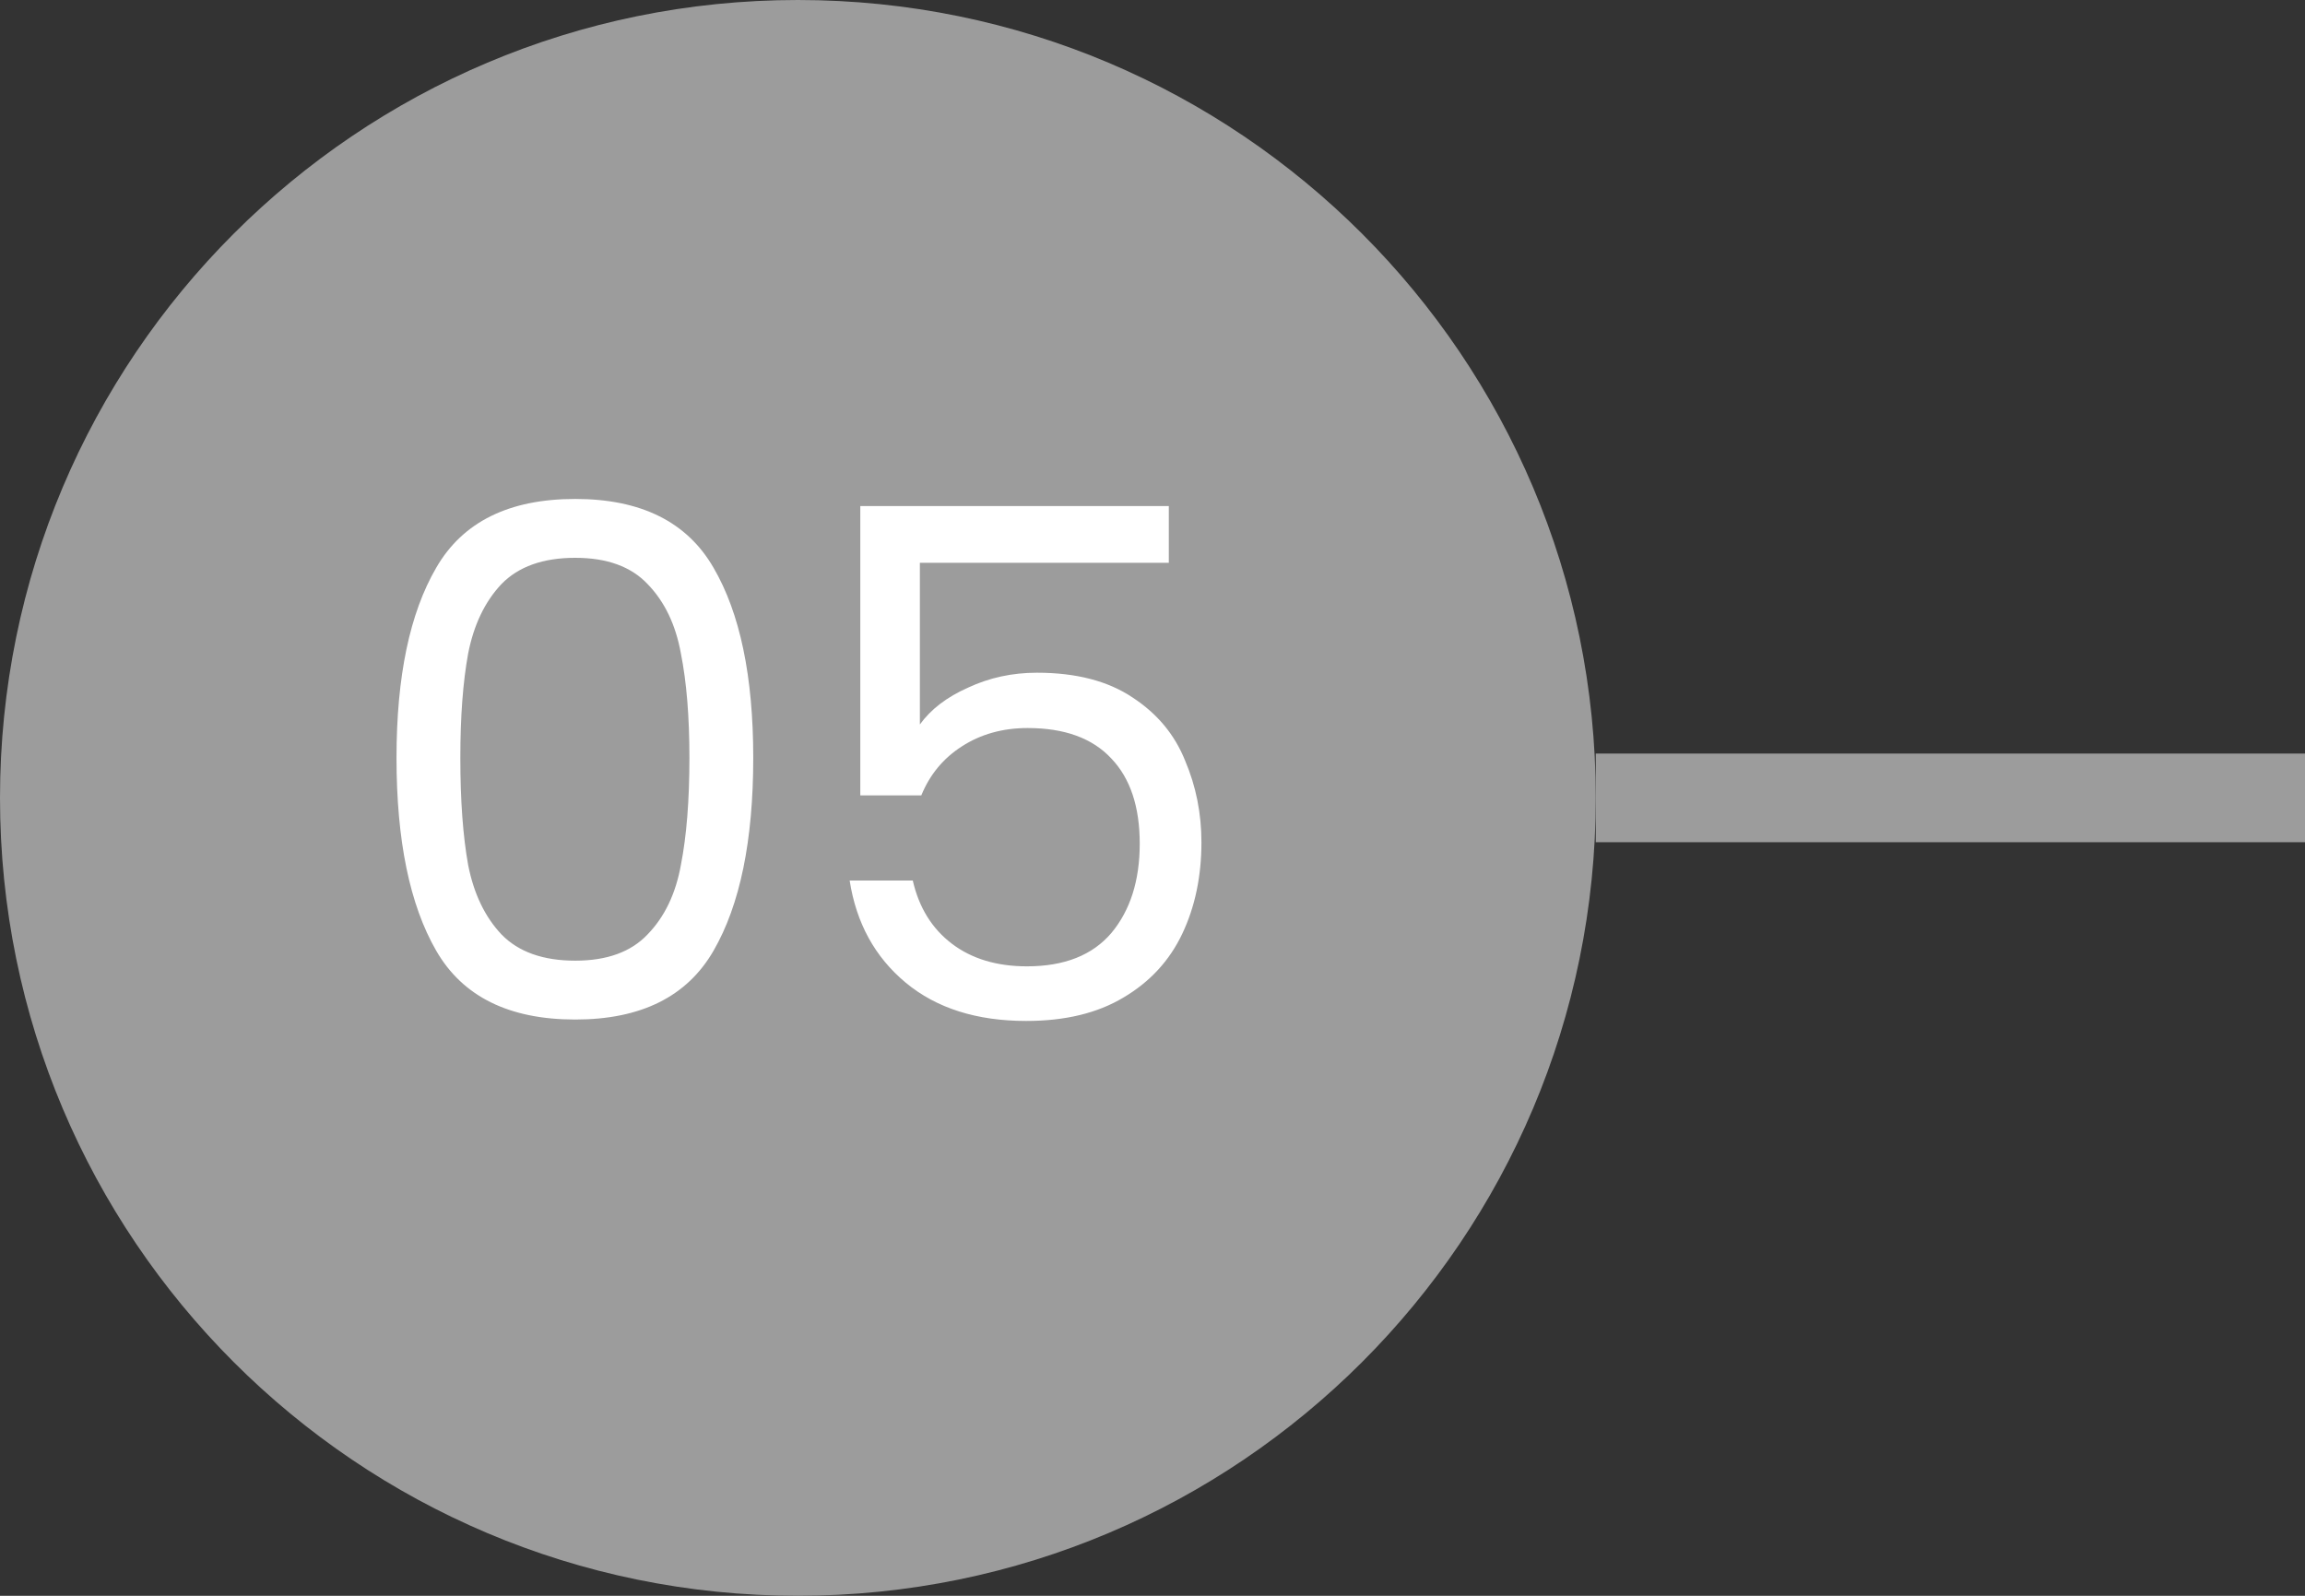
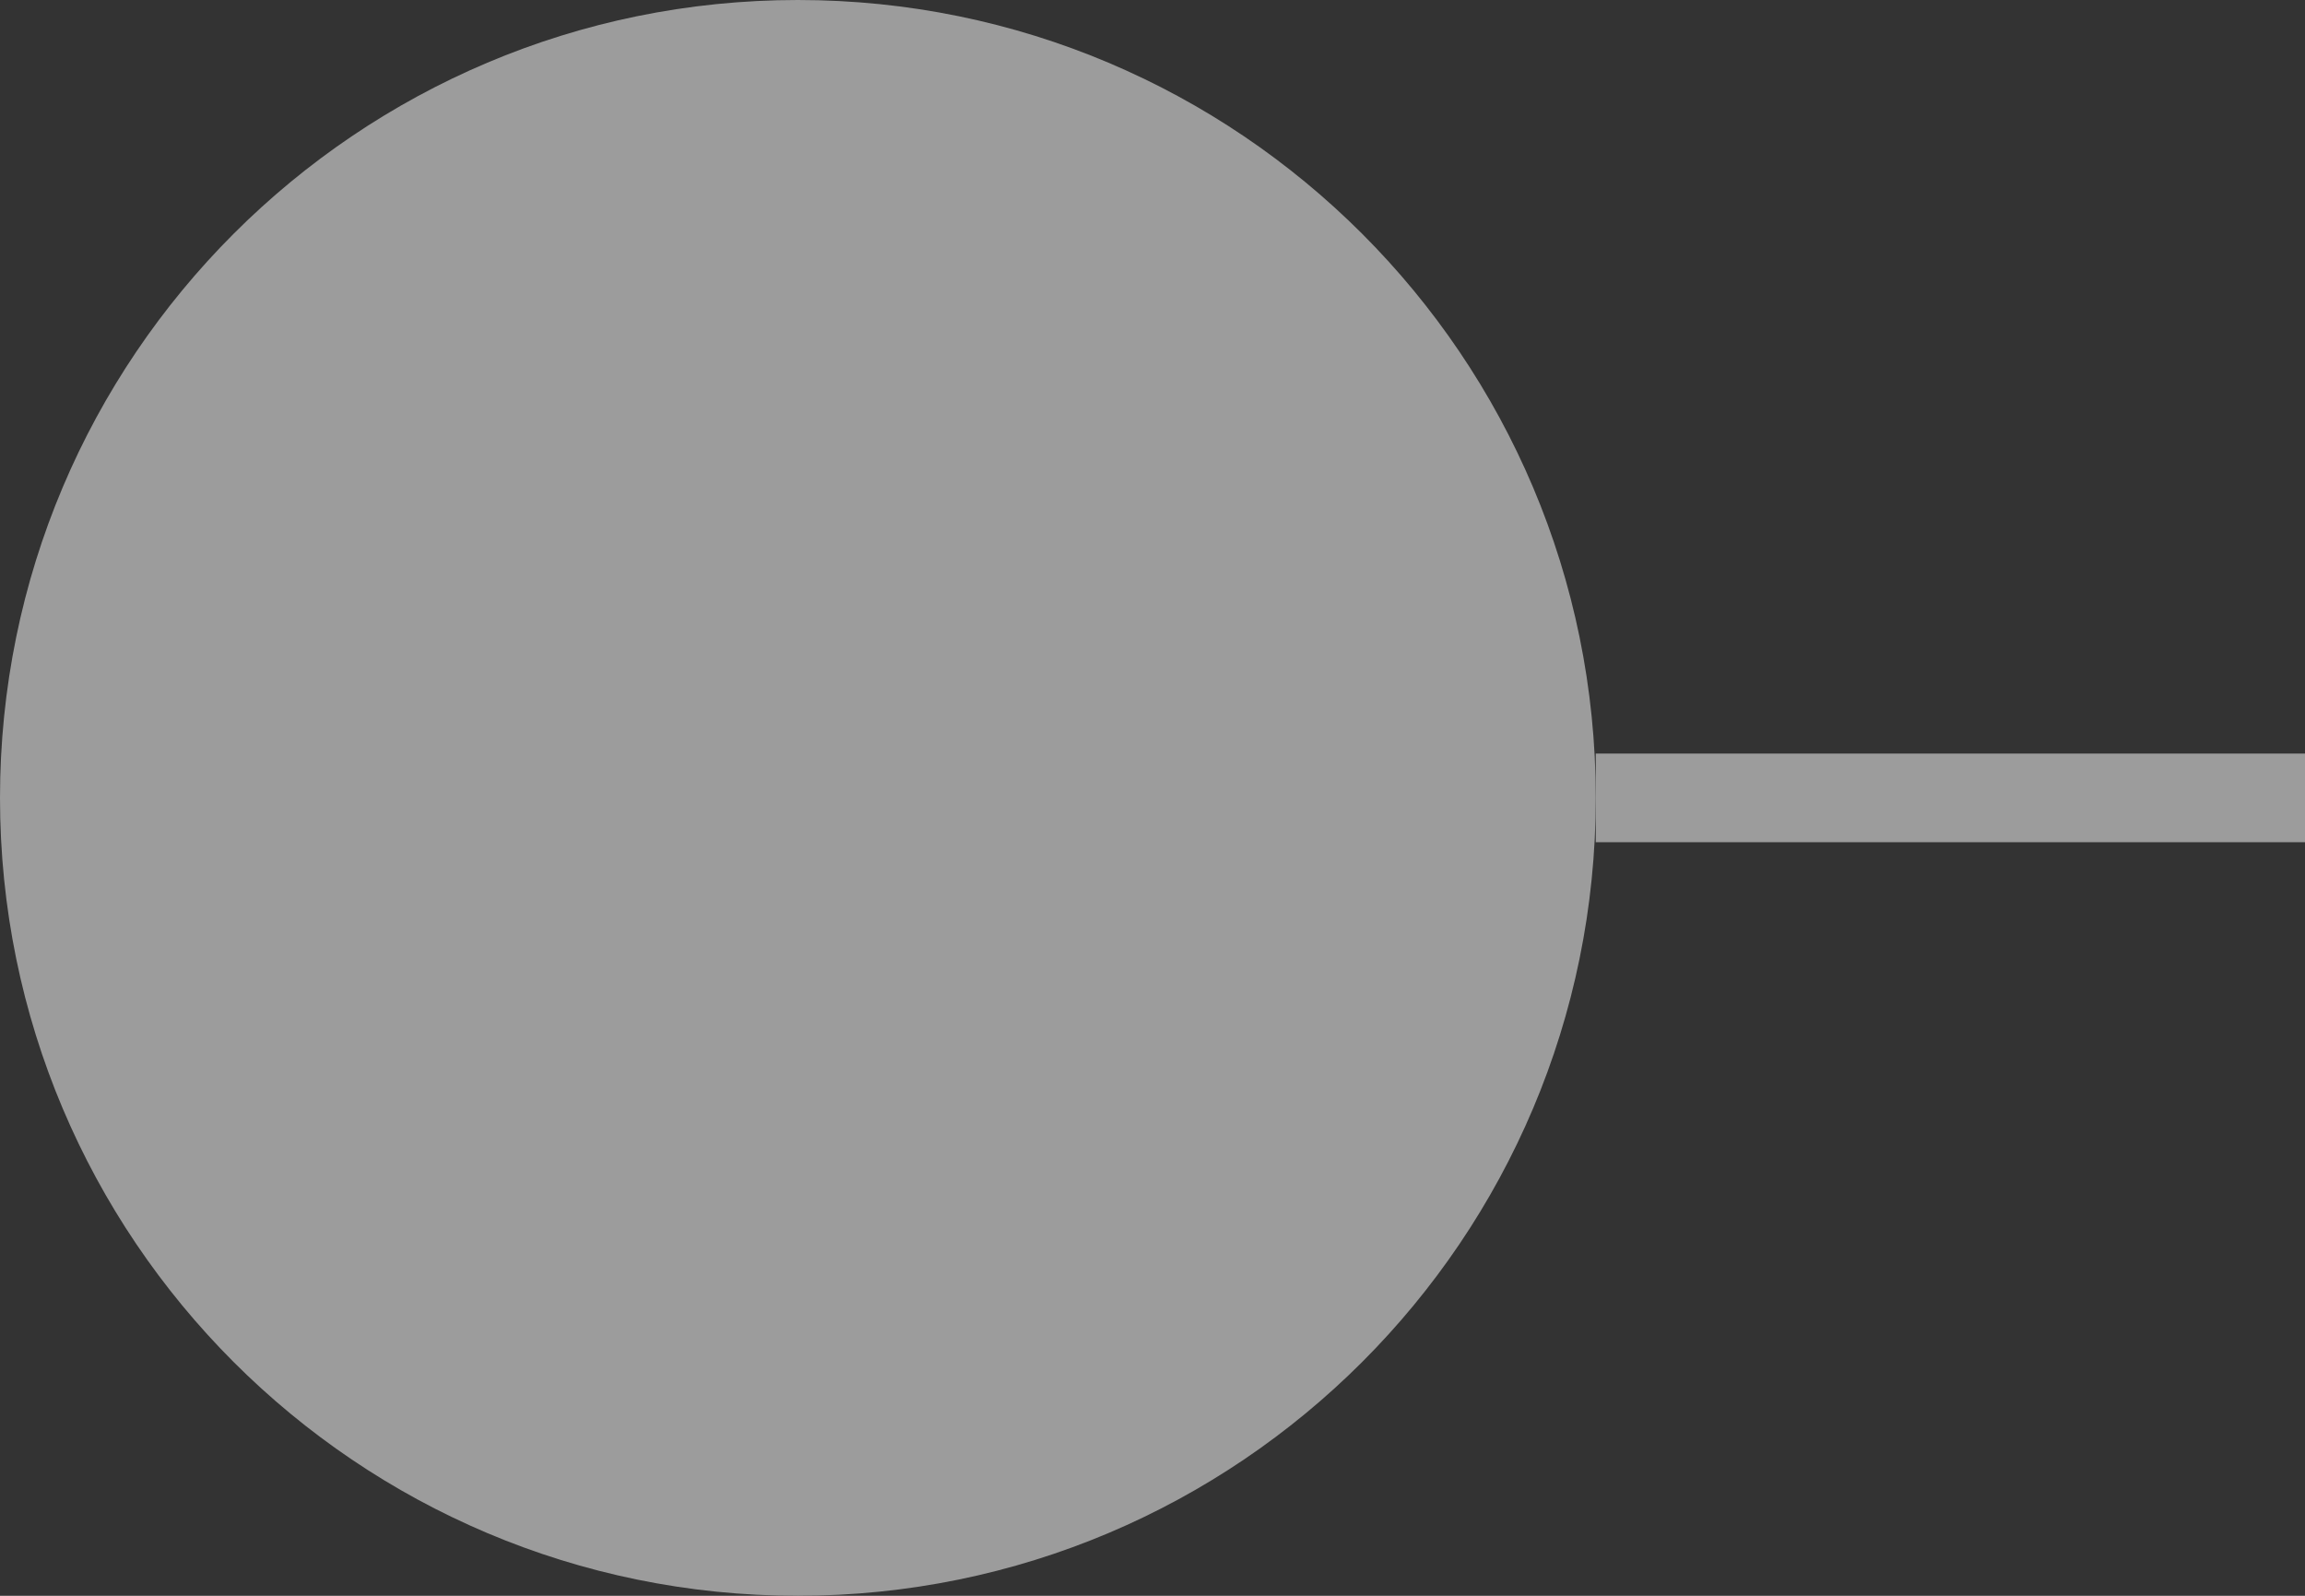
<svg xmlns="http://www.w3.org/2000/svg" width="52" height="36" viewBox="0 0 52 36" fill="none">
  <rect x="0" y="0" width="52" height="36" fill="#333333" stroke="none" />
  <path fill-rule="evenodd" clip-rule="evenodd" d="M36 18C36 8.059 27.941 -5.03604e-06 18 -4.6015e-06C8.059 -4.16696e-06 -1.22135e-06 8.059 -7.86805e-07 18C-3.52265e-07 27.941 8.059 36 18 36C27.941 36 36 27.941 36 18Z" fill="#9C9C9C" />
-   <path d="M8.945 17.096C8.945 15.261 9.244 13.832 9.841 12.808C10.438 11.773 11.484 11.256 12.977 11.256C14.46 11.256 15.5 11.773 16.097 12.808C16.695 13.832 16.993 15.261 16.993 17.096C16.993 18.963 16.695 20.413 16.097 21.448C15.5 22.483 14.46 23 12.977 23C11.484 23 10.438 22.483 9.841 21.448C9.244 20.413 8.945 18.963 8.945 17.096ZM15.553 17.096C15.553 16.168 15.489 15.384 15.361 14.744C15.244 14.093 14.993 13.571 14.609 13.176C14.236 12.781 13.692 12.584 12.977 12.584C12.252 12.584 11.697 12.781 11.313 13.176C10.94 13.571 10.689 14.093 10.561 14.744C10.444 15.384 10.385 16.168 10.385 17.096C10.385 18.056 10.444 18.861 10.561 19.512C10.689 20.163 10.94 20.685 11.313 21.08C11.697 21.475 12.252 21.672 12.977 21.672C13.692 21.672 14.236 21.475 14.609 21.08C14.993 20.685 15.244 20.163 15.361 19.512C15.489 18.861 15.553 18.056 15.553 17.096ZM26.368 12.696H20.752V16.344C20.997 16.003 21.36 15.725 21.84 15.512C22.32 15.288 22.837 15.176 23.392 15.176C24.277 15.176 24.997 15.363 25.552 15.736C26.107 16.099 26.501 16.573 26.736 17.16C26.981 17.736 27.104 18.349 27.104 19C27.104 19.768 26.96 20.456 26.672 21.064C26.384 21.672 25.941 22.152 25.344 22.504C24.757 22.856 24.027 23.032 23.152 23.032C22.032 23.032 21.125 22.744 20.432 22.168C19.739 21.592 19.317 20.824 19.168 19.864H20.592C20.731 20.472 21.024 20.947 21.472 21.288C21.92 21.629 22.485 21.8 23.168 21.8C24.011 21.8 24.645 21.549 25.072 21.048C25.499 20.536 25.712 19.864 25.712 19.032C25.712 18.2 25.499 17.56 25.072 17.112C24.645 16.653 24.016 16.424 23.184 16.424C22.619 16.424 22.123 16.563 21.696 16.84C21.28 17.107 20.976 17.475 20.784 17.944H19.408V11.416H26.368V12.696Z" fill="white" />
  <rect x="36" y="19" width="2" height="16" transform="rotate(-90 36 19)" fill="#9C9C9C" />
</svg>